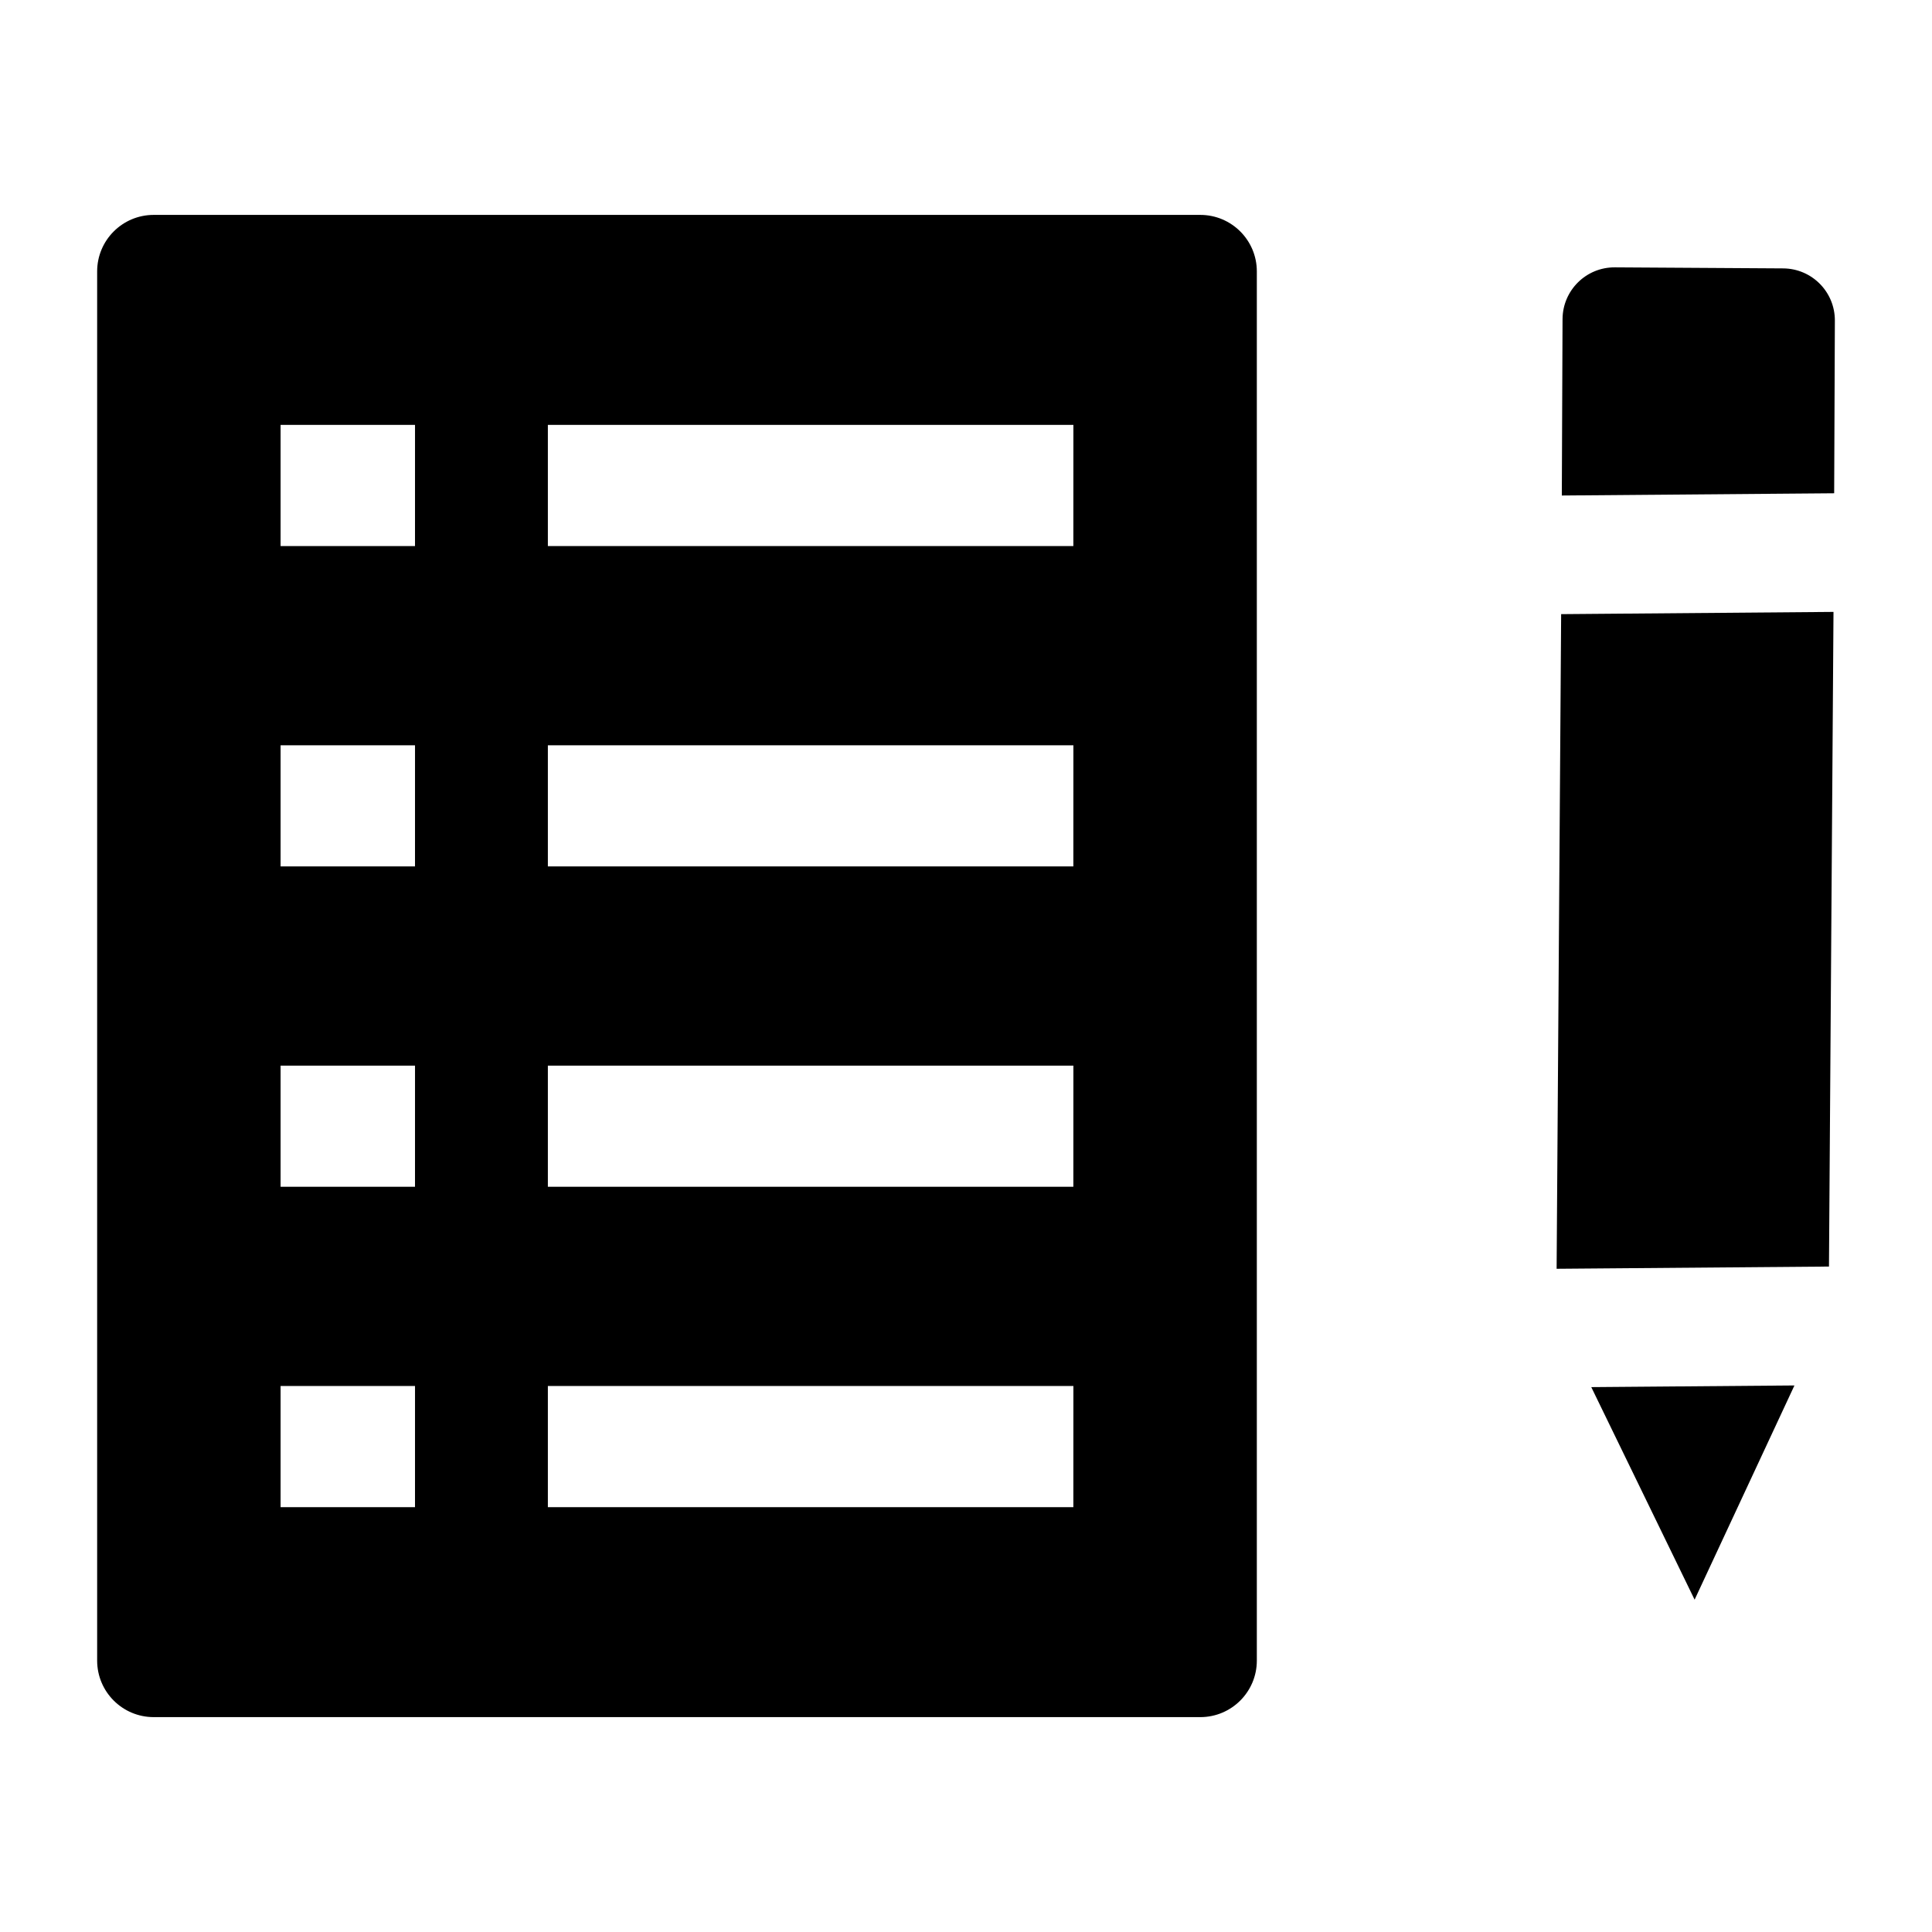
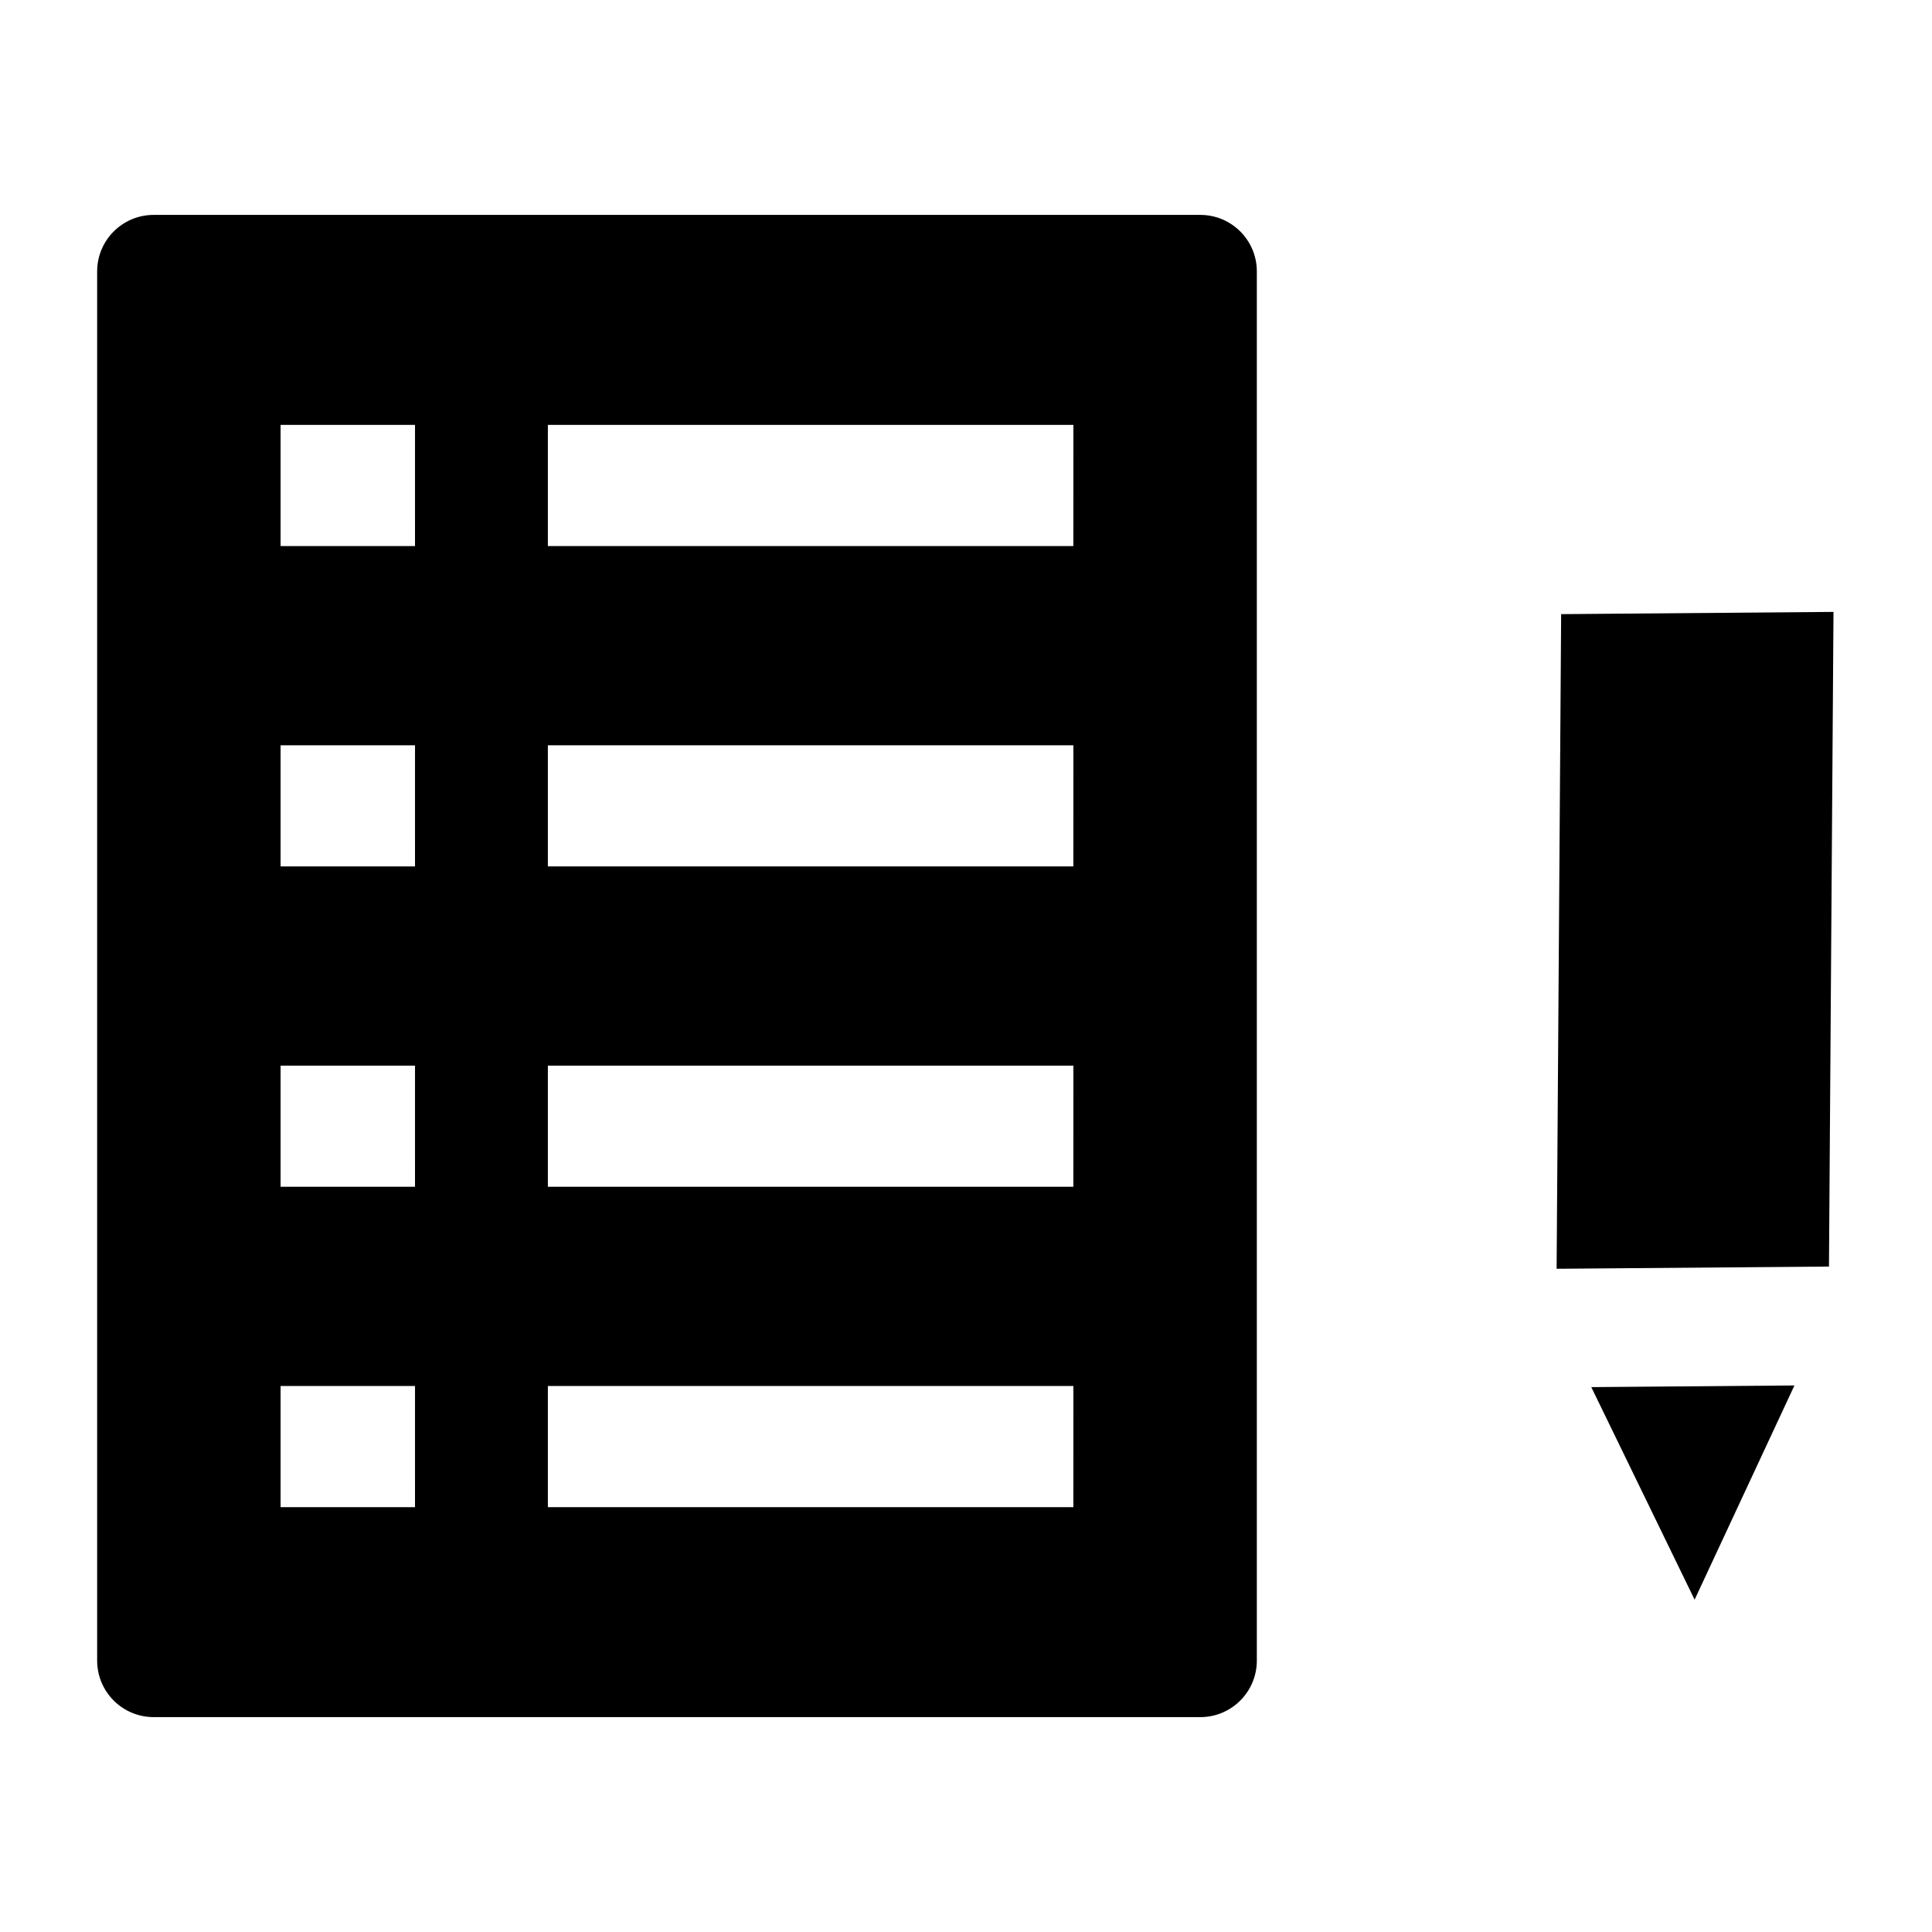
<svg xmlns="http://www.w3.org/2000/svg" fill="#000000" width="800px" height="800px" version="1.1" viewBox="144 144 512 512">
  <g>
    <path d="m462.09 200.95h-277.36c-8.277 0-14.984 6.707-14.984 14.98v368.14c0 8.273 6.707 14.984 14.984 14.984h277.36c8.277 0 14.984-6.707 14.984-14.984v-368.14c0-8.273-6.707-14.98-14.984-14.98zm-208.11 342.46h-35.621v-32.105h35.625zm0-84.902h-35.621v-32.105h35.625zm0-84.898h-35.621v-32.105h35.625zm0-84.902h-35.621v-32.105h35.625zm174.47 254.7h-139.26v-32.105h139.27zm0-84.902h-139.26v-32.105h139.27zm0-84.898h-139.26v-32.105h139.27zm0-84.902h-139.26v-32.105h139.27z" />
    <path d="m556.52 480.24 72.176-0.59 1.199-173.49-72.176 0.594z" />
-     <path d="m558.09 228.57-0.191 46.746 72.176-0.594 0.184-45.762c0.031-7.598-6.094-13.785-13.691-13.832l-44.613-0.277c-7.621-0.051-13.832 6.098-13.863 13.719z" />
    <path d="m593.09 567.93 26.457-56.77-53.84 0.441z" />
  </g>
</svg>